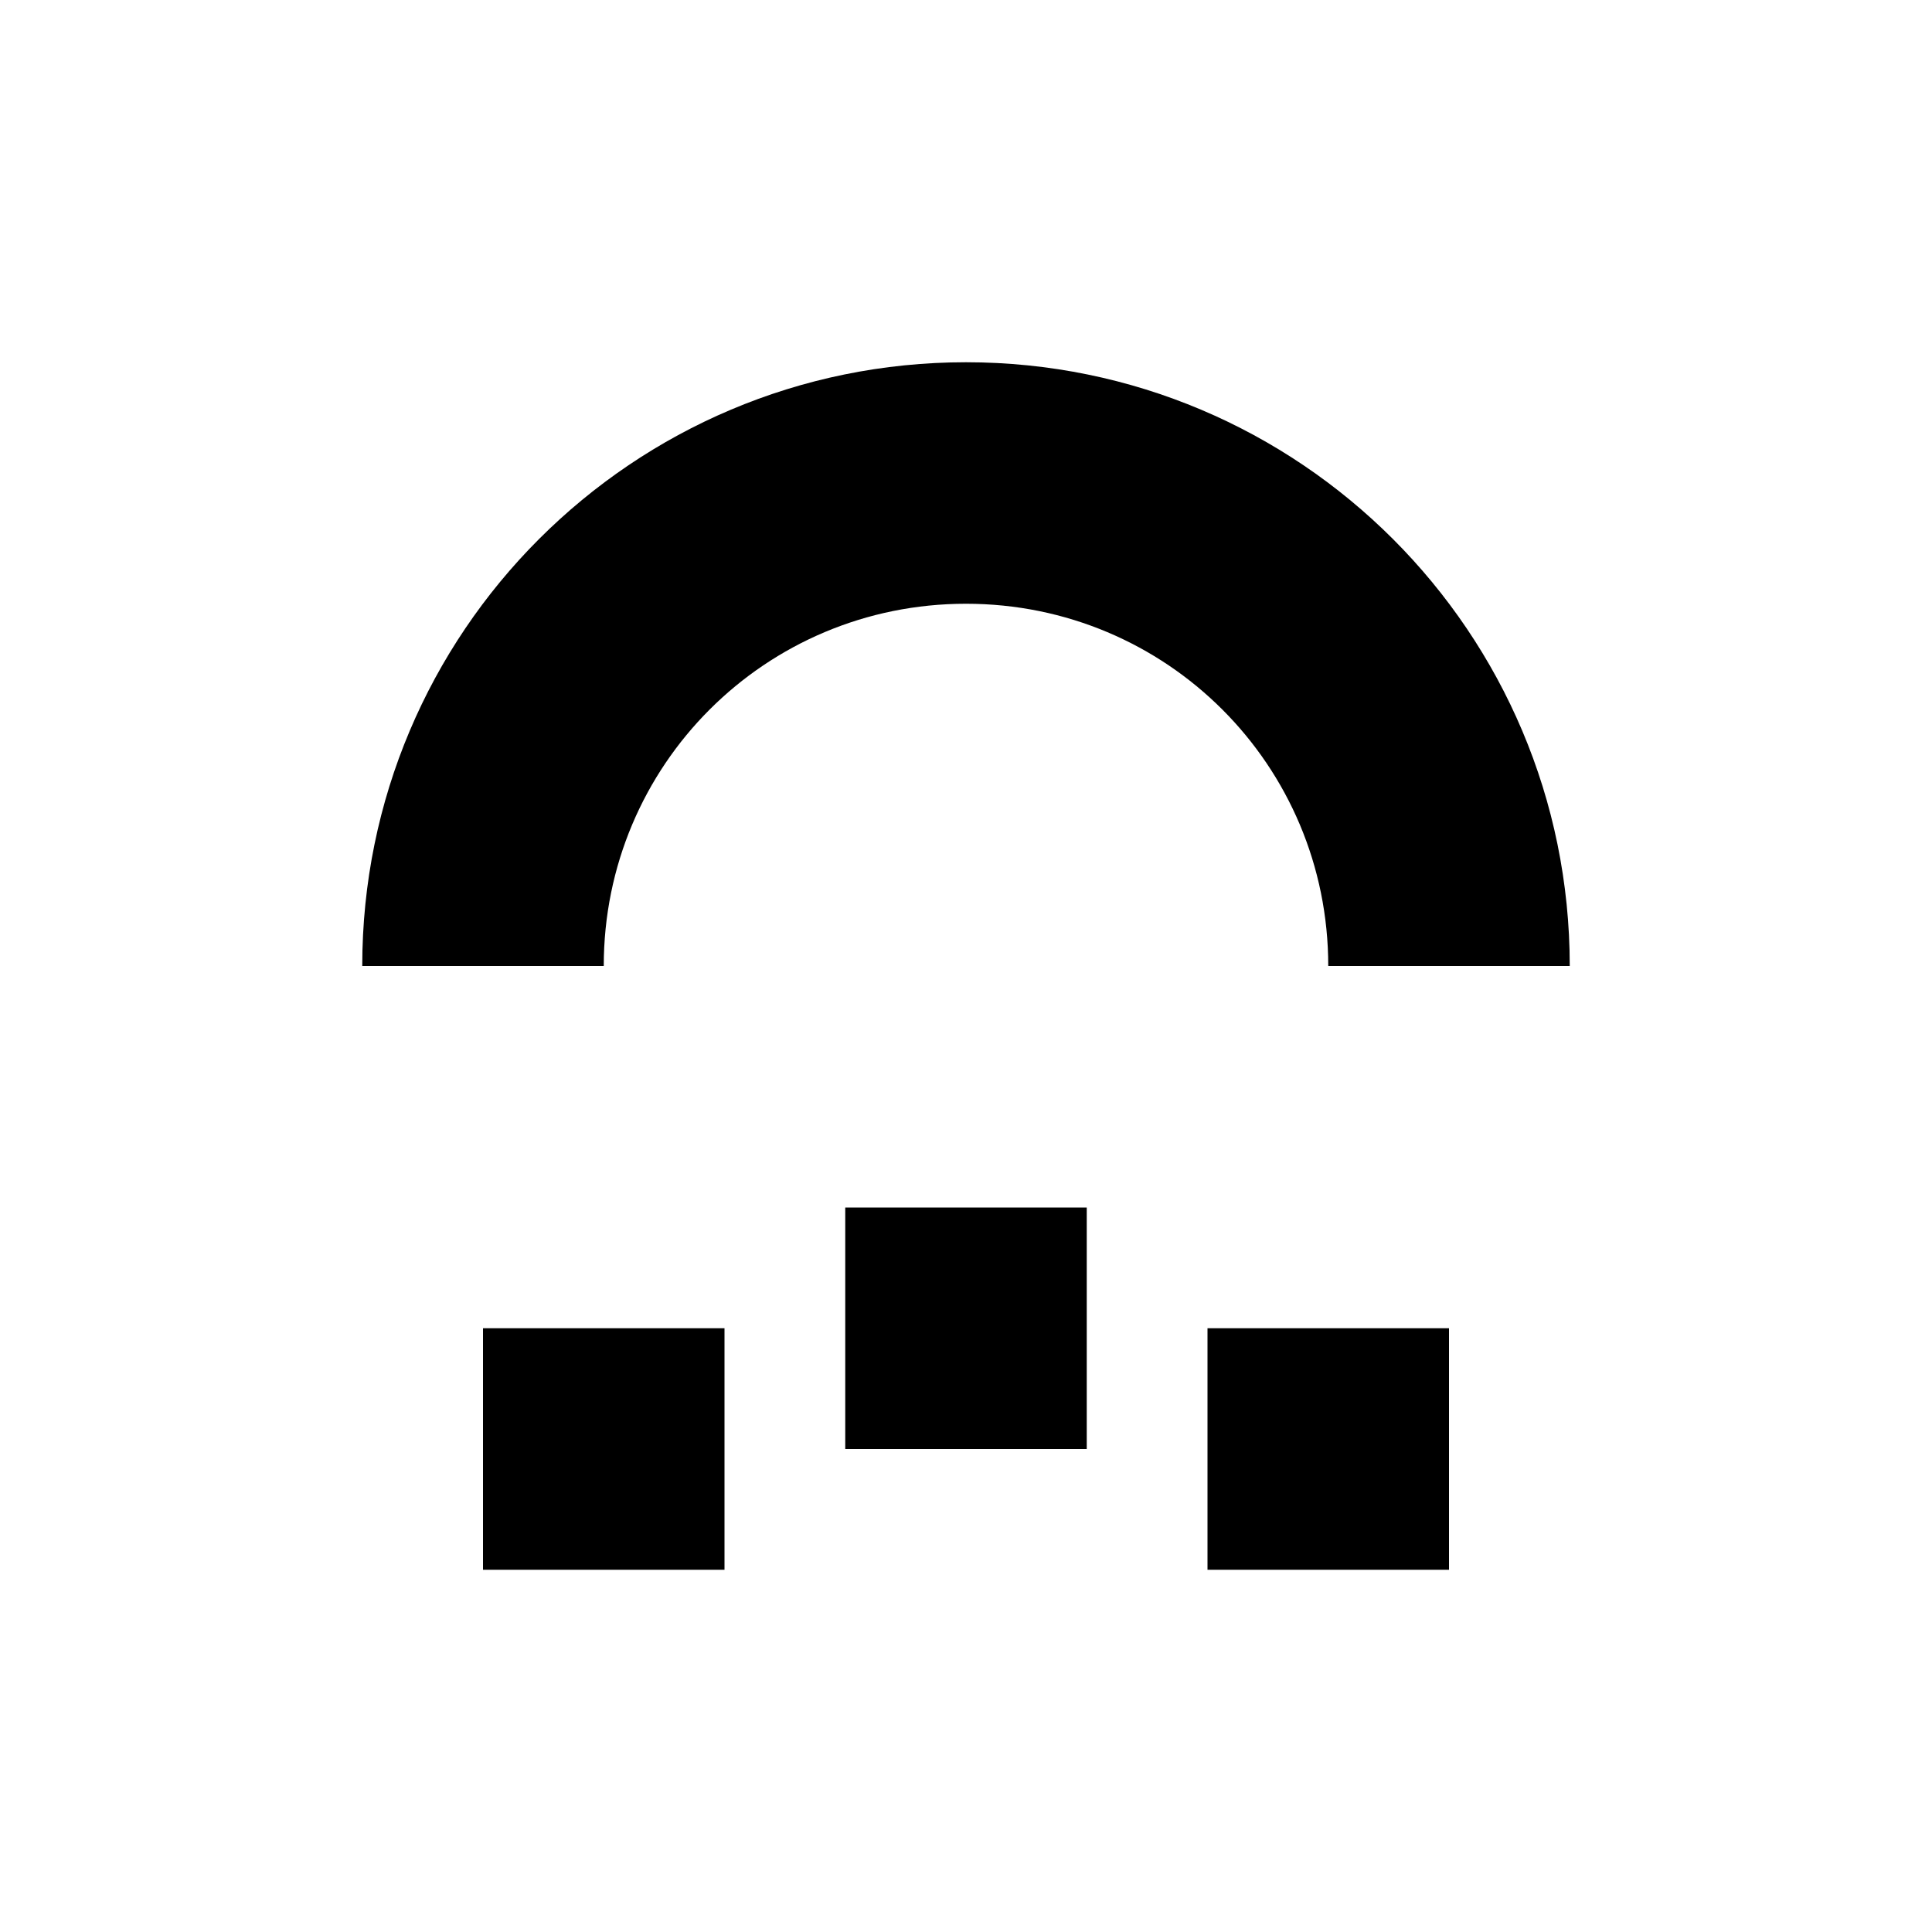
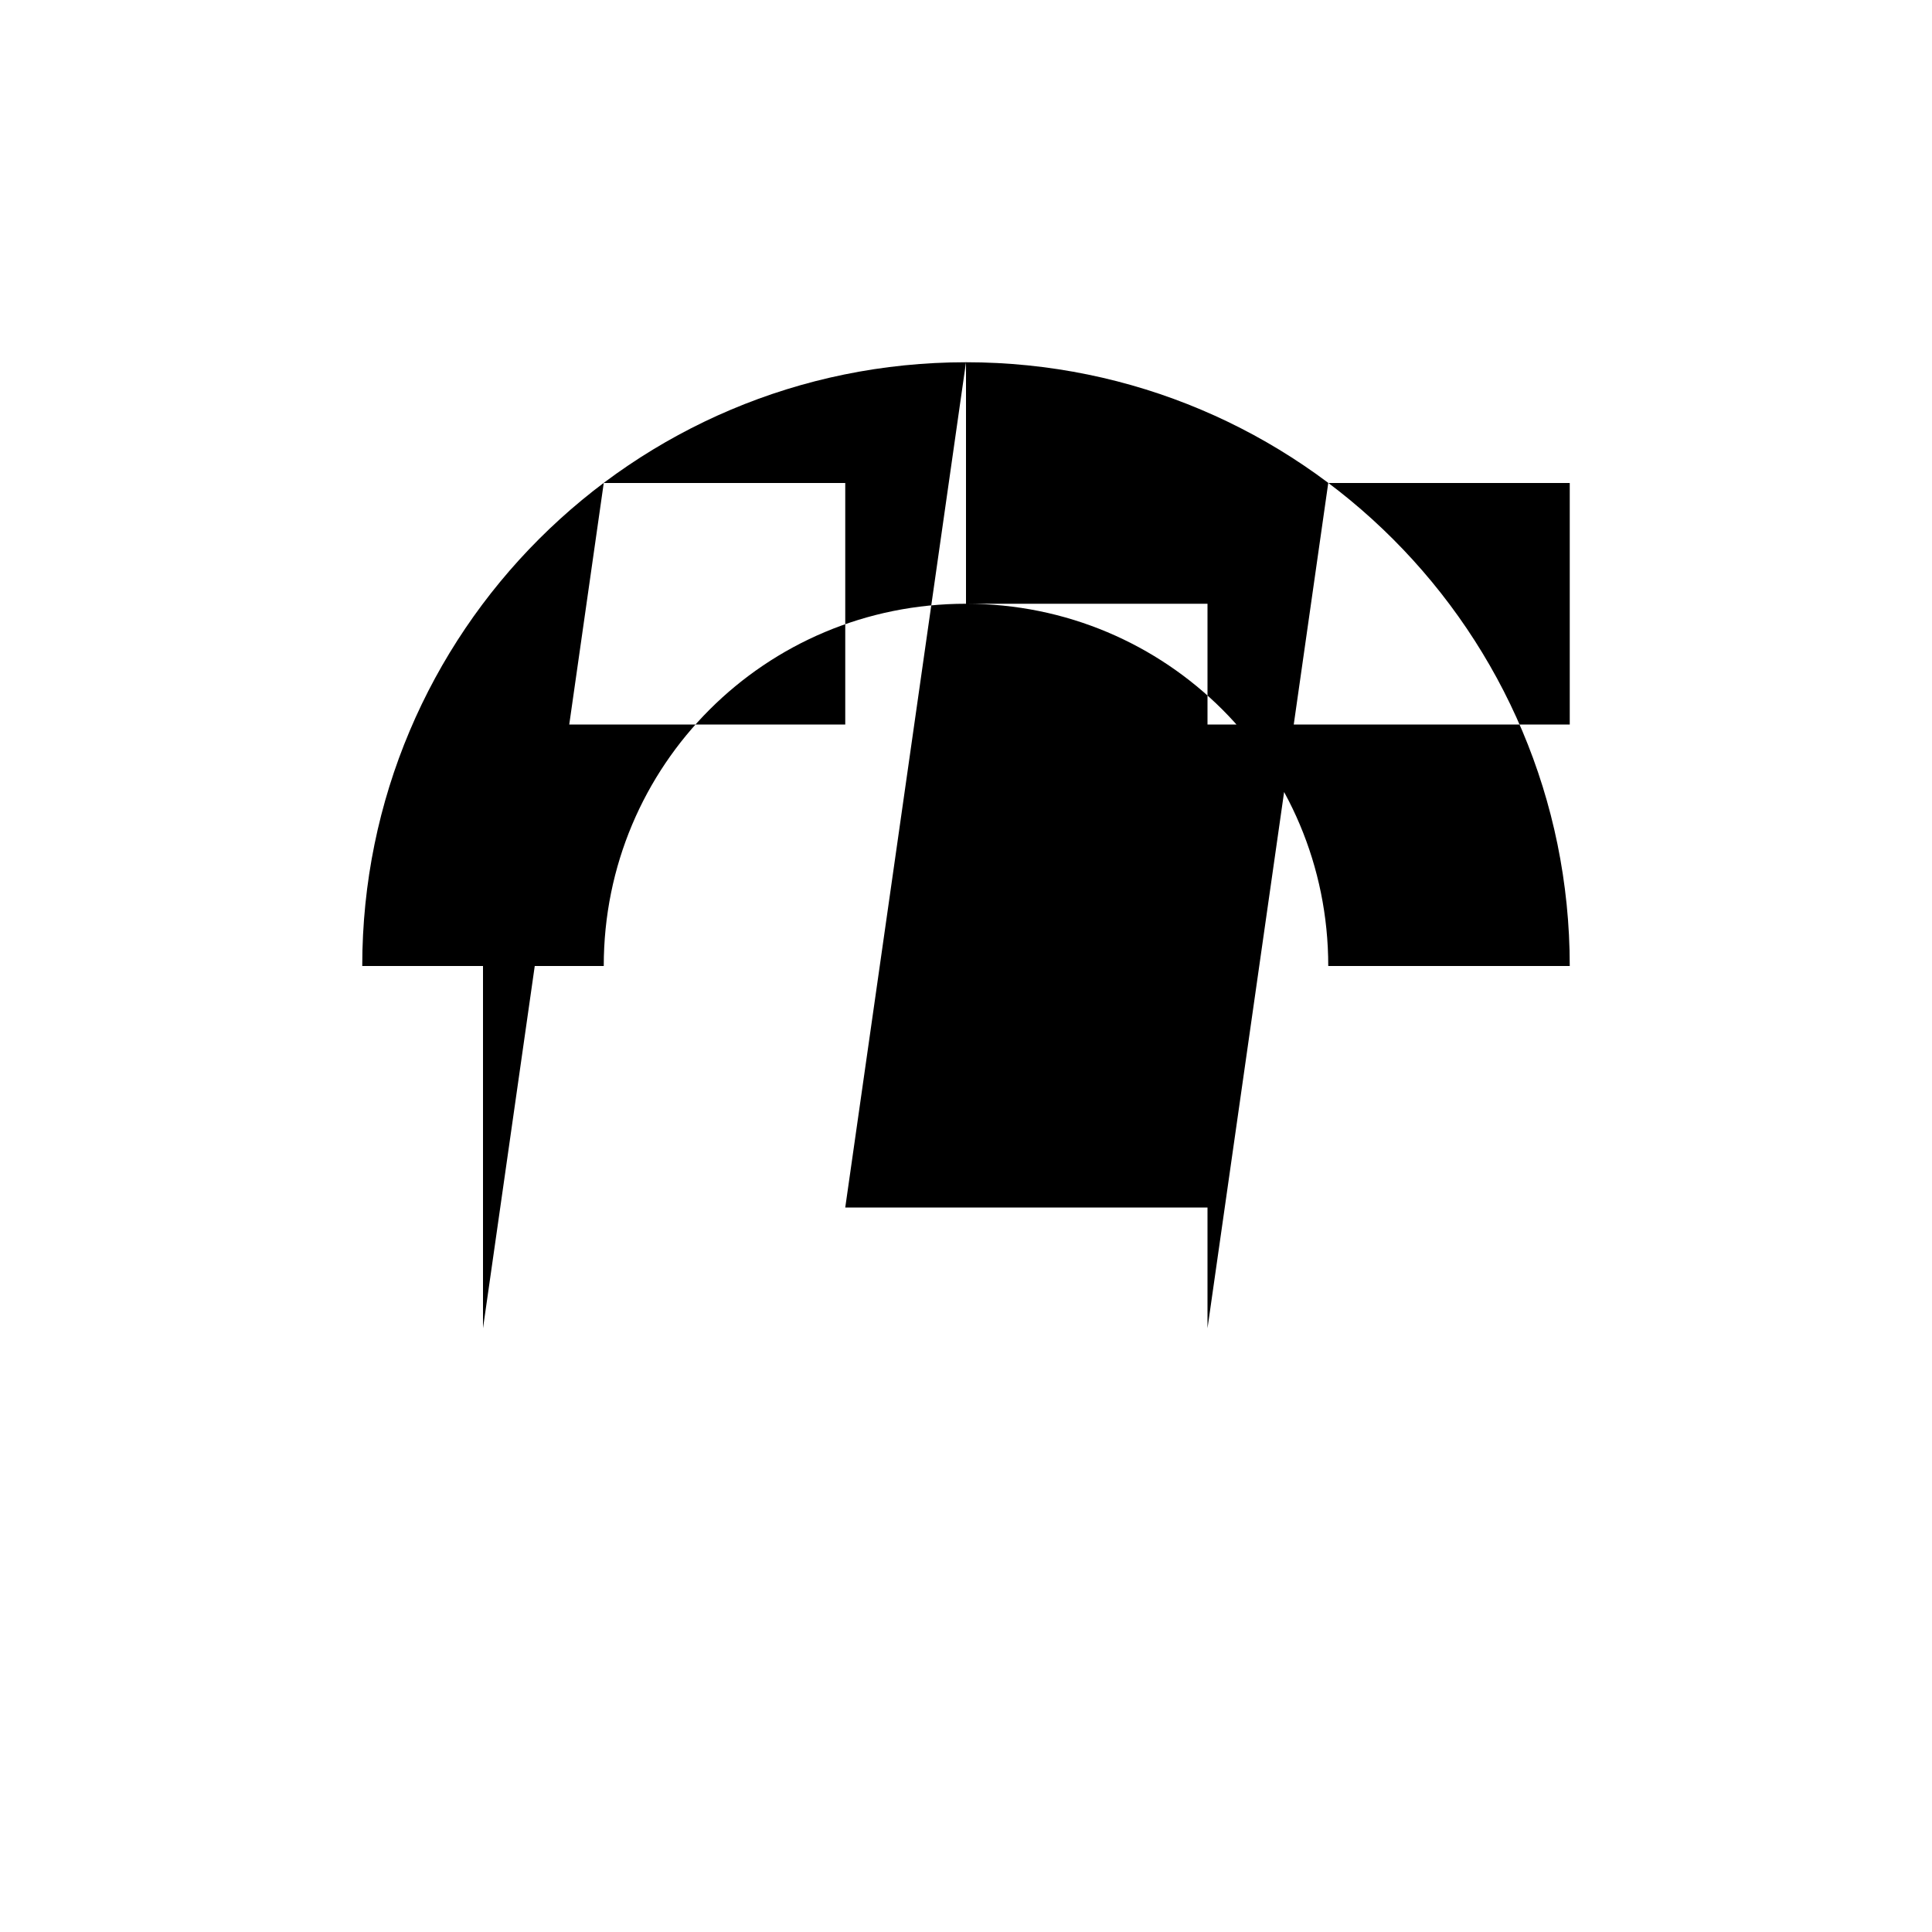
<svg xmlns="http://www.w3.org/2000/svg" viewBox="0 0 128 128">
-   <path d="M64 24c-22.1 0-40 17.9-40 40h16c0-13.3 10.7-24 24-24s24 10.7 24 24h16c0-22.1-17.9-40-40-40zm-8 56v16h16V80H56zm-24 8h16v16H32V88zm48 0h16v16H80V88z" />
+   <path d="M64 24c-22.1 0-40 17.9-40 40h16c0-13.3 10.7-24 24-24s24 10.7 24 24h16c0-22.1-17.9-40-40-40zv16h16V80H56zm-24 8h16v16H32V88zm48 0h16v16H80V88z" />
  <style>
        path { fill: #000; }
        @media (prefers-color-scheme: dark) {
            path { fill: #FFF; }
        }
    </style>
</svg>